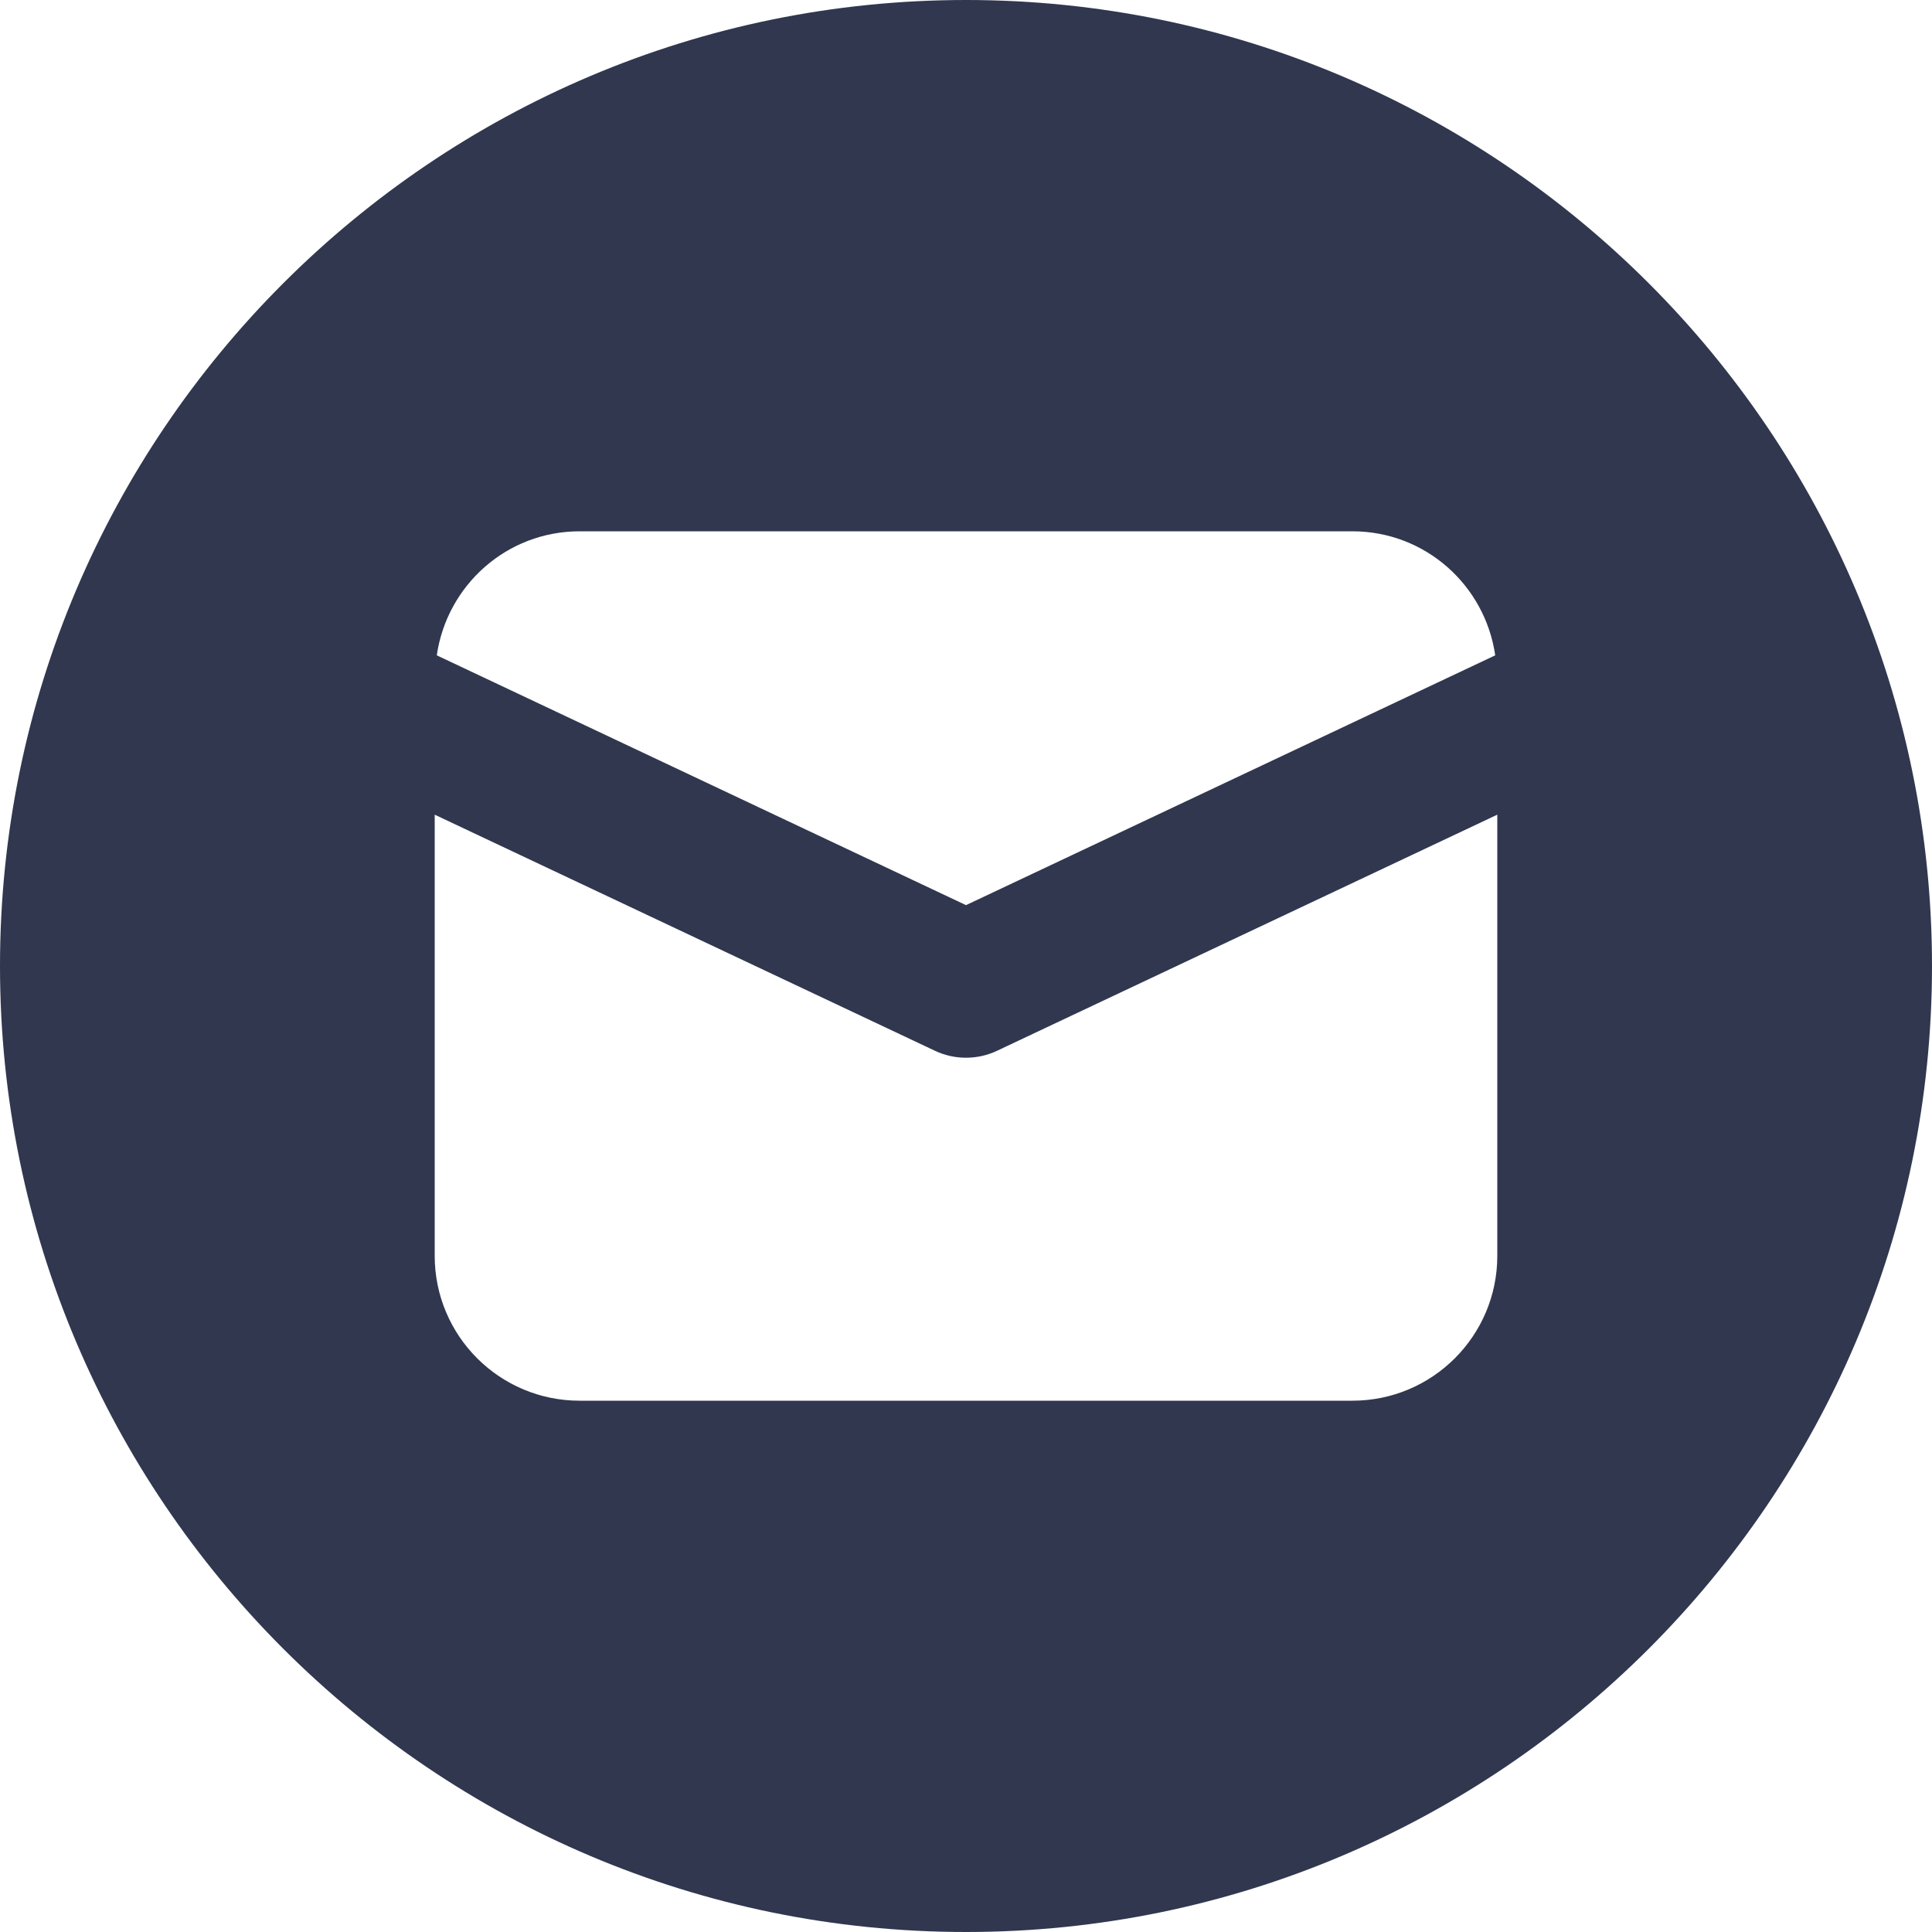
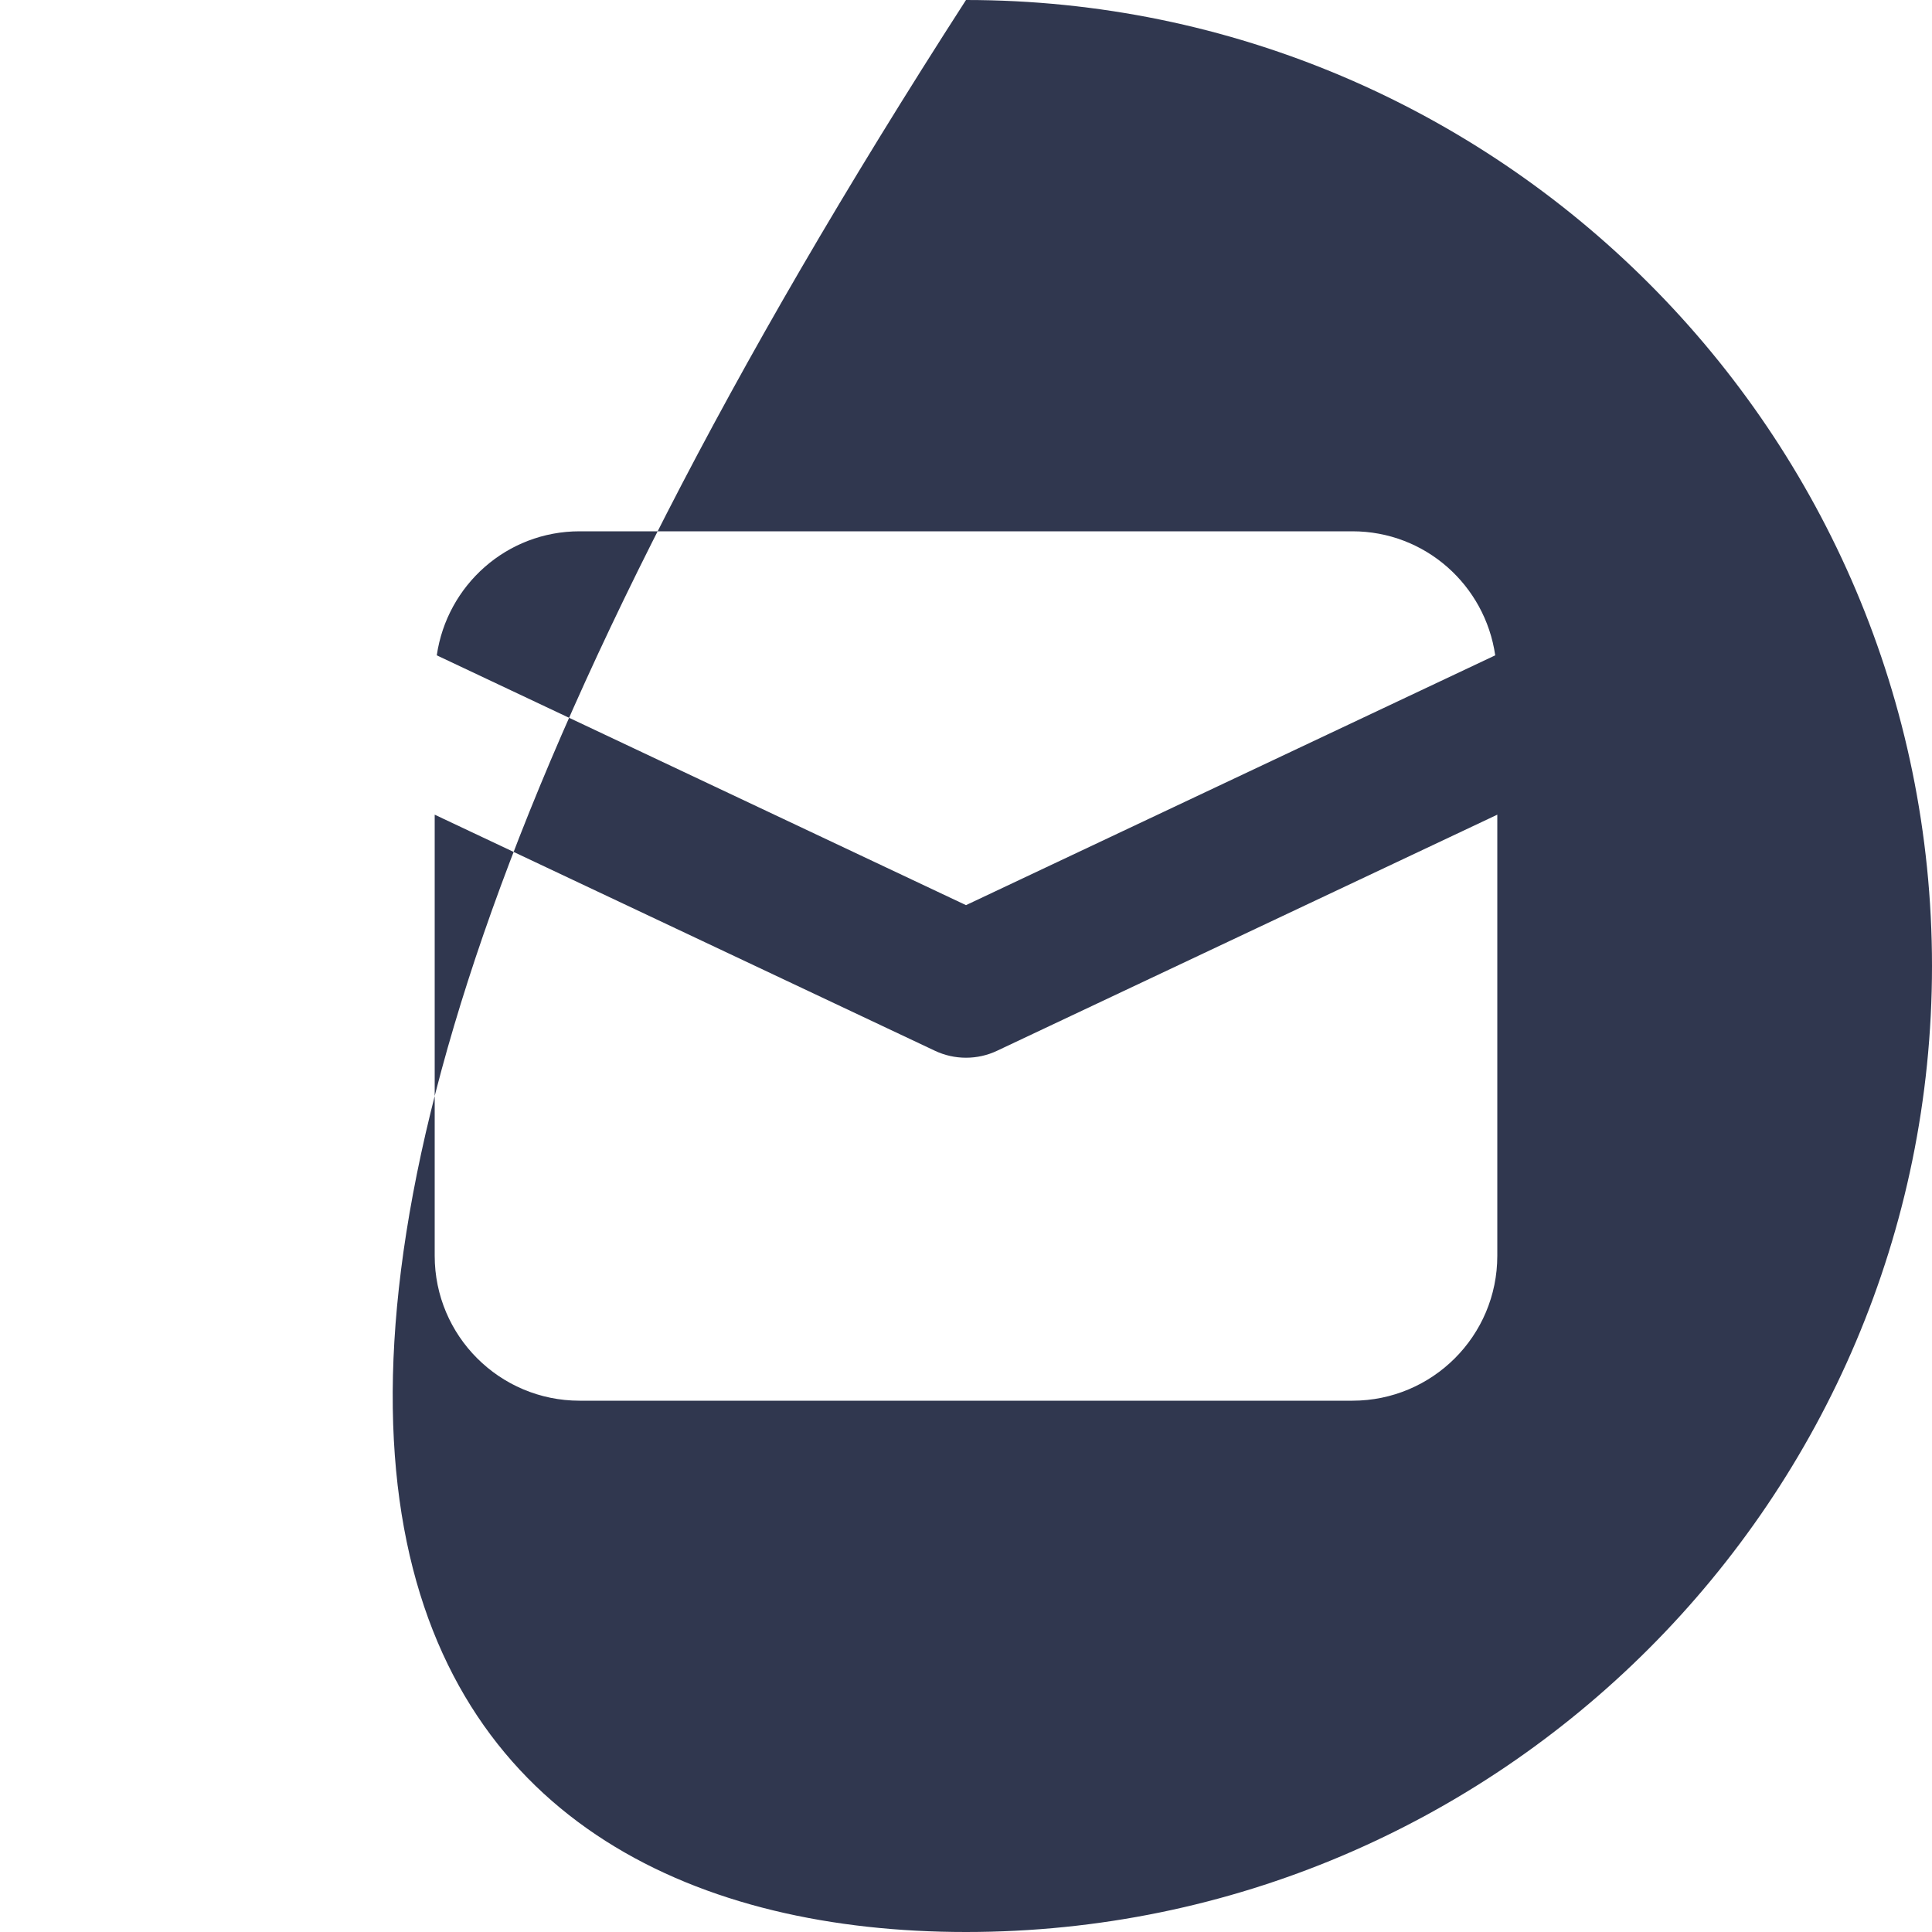
<svg xmlns="http://www.w3.org/2000/svg" width="40" height="40" viewBox="0 0 40 40" fill="none">
-   <path d="M20 0C8.972 0 0 8.972 0 20C0 31.028 8.972 40 20 40C31.028 40 40 31.028 40 20C40 8.972 31.028 0 20 0ZM12 11H28C29.509 11 30.747 12.117 30.957 13.568L20 18.74L9.043 13.568C9.254 12.117 10.491 11 12 11ZM9 16.867L19.359 21.756C19.56 21.851 19.779 21.899 20 21.899C20.221 21.899 20.44 21.851 20.641 21.756L31 16.867V26C31 27.657 29.657 29 28 29H12C10.343 29 9 27.657 9 26V16.867Z" fill="#30374F" />
+   <path d="M20 0C0 31.028 8.972 40 20 40C31.028 40 40 31.028 40 20C40 8.972 31.028 0 20 0ZM12 11H28C29.509 11 30.747 12.117 30.957 13.568L20 18.74L9.043 13.568C9.254 12.117 10.491 11 12 11ZM9 16.867L19.359 21.756C19.56 21.851 19.779 21.899 20 21.899C20.221 21.899 20.44 21.851 20.641 21.756L31 16.867V26C31 27.657 29.657 29 28 29H12C10.343 29 9 27.657 9 26V16.867Z" fill="#30374F" />
</svg>